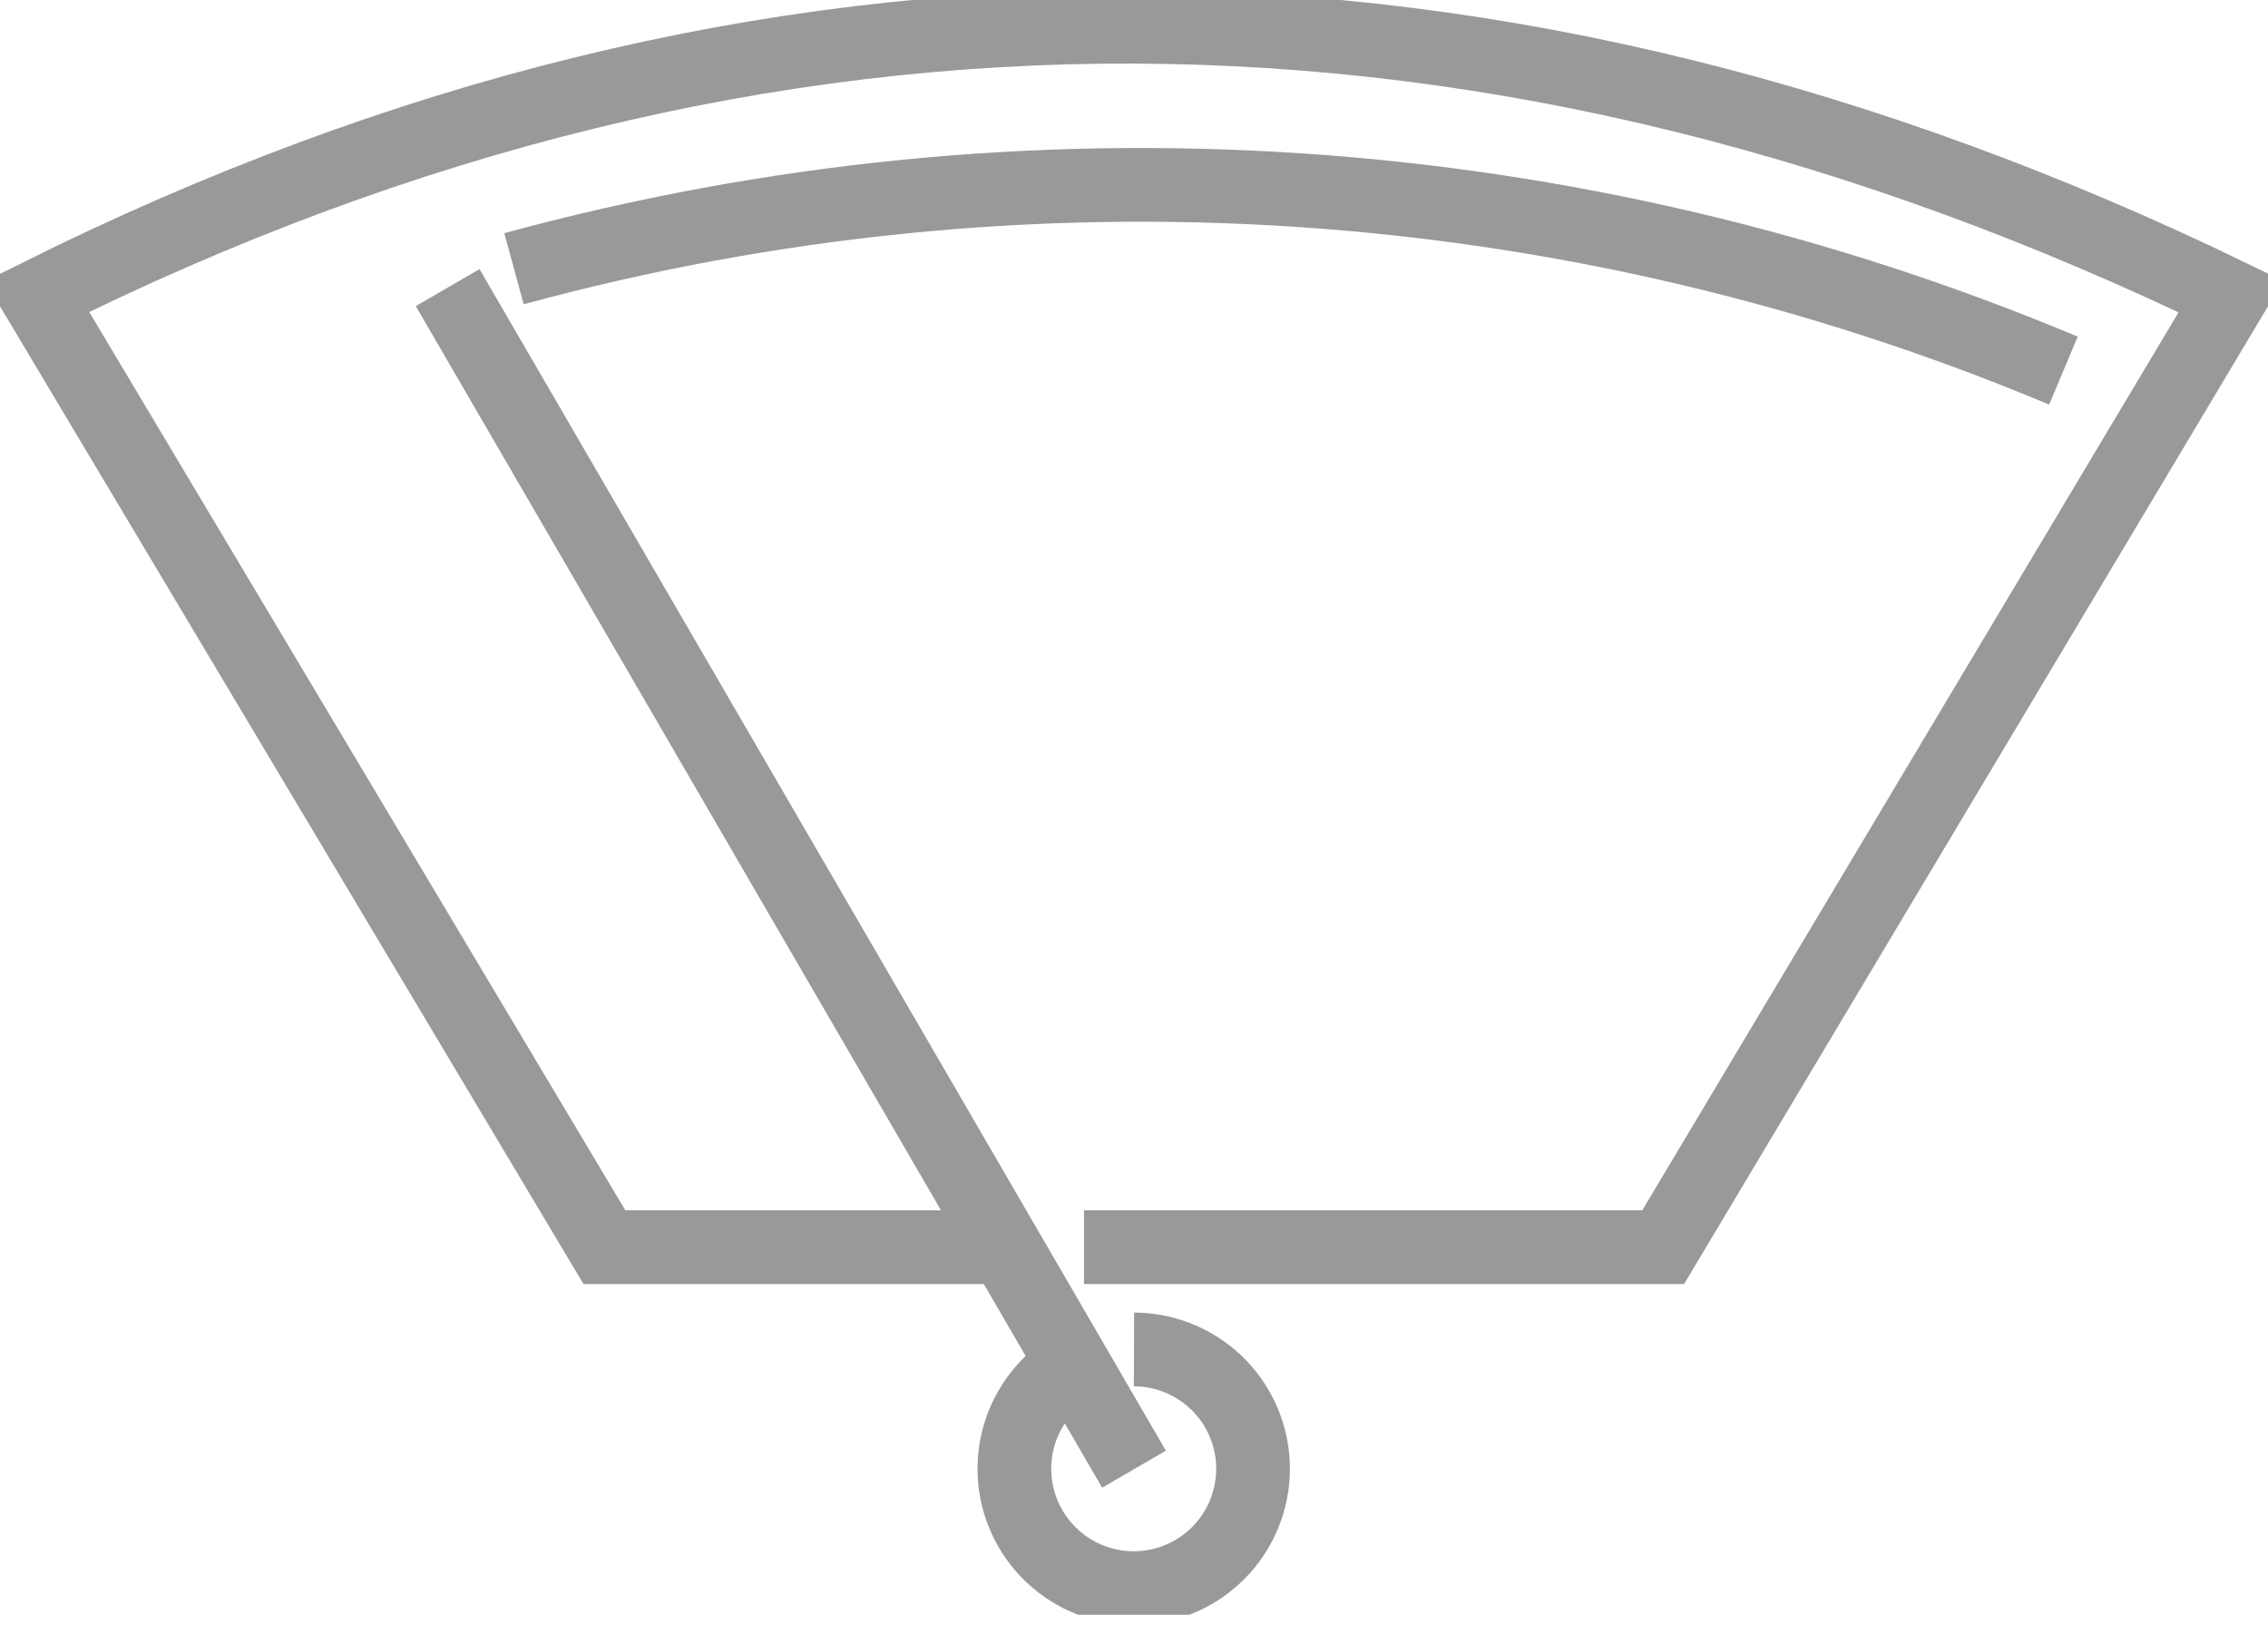
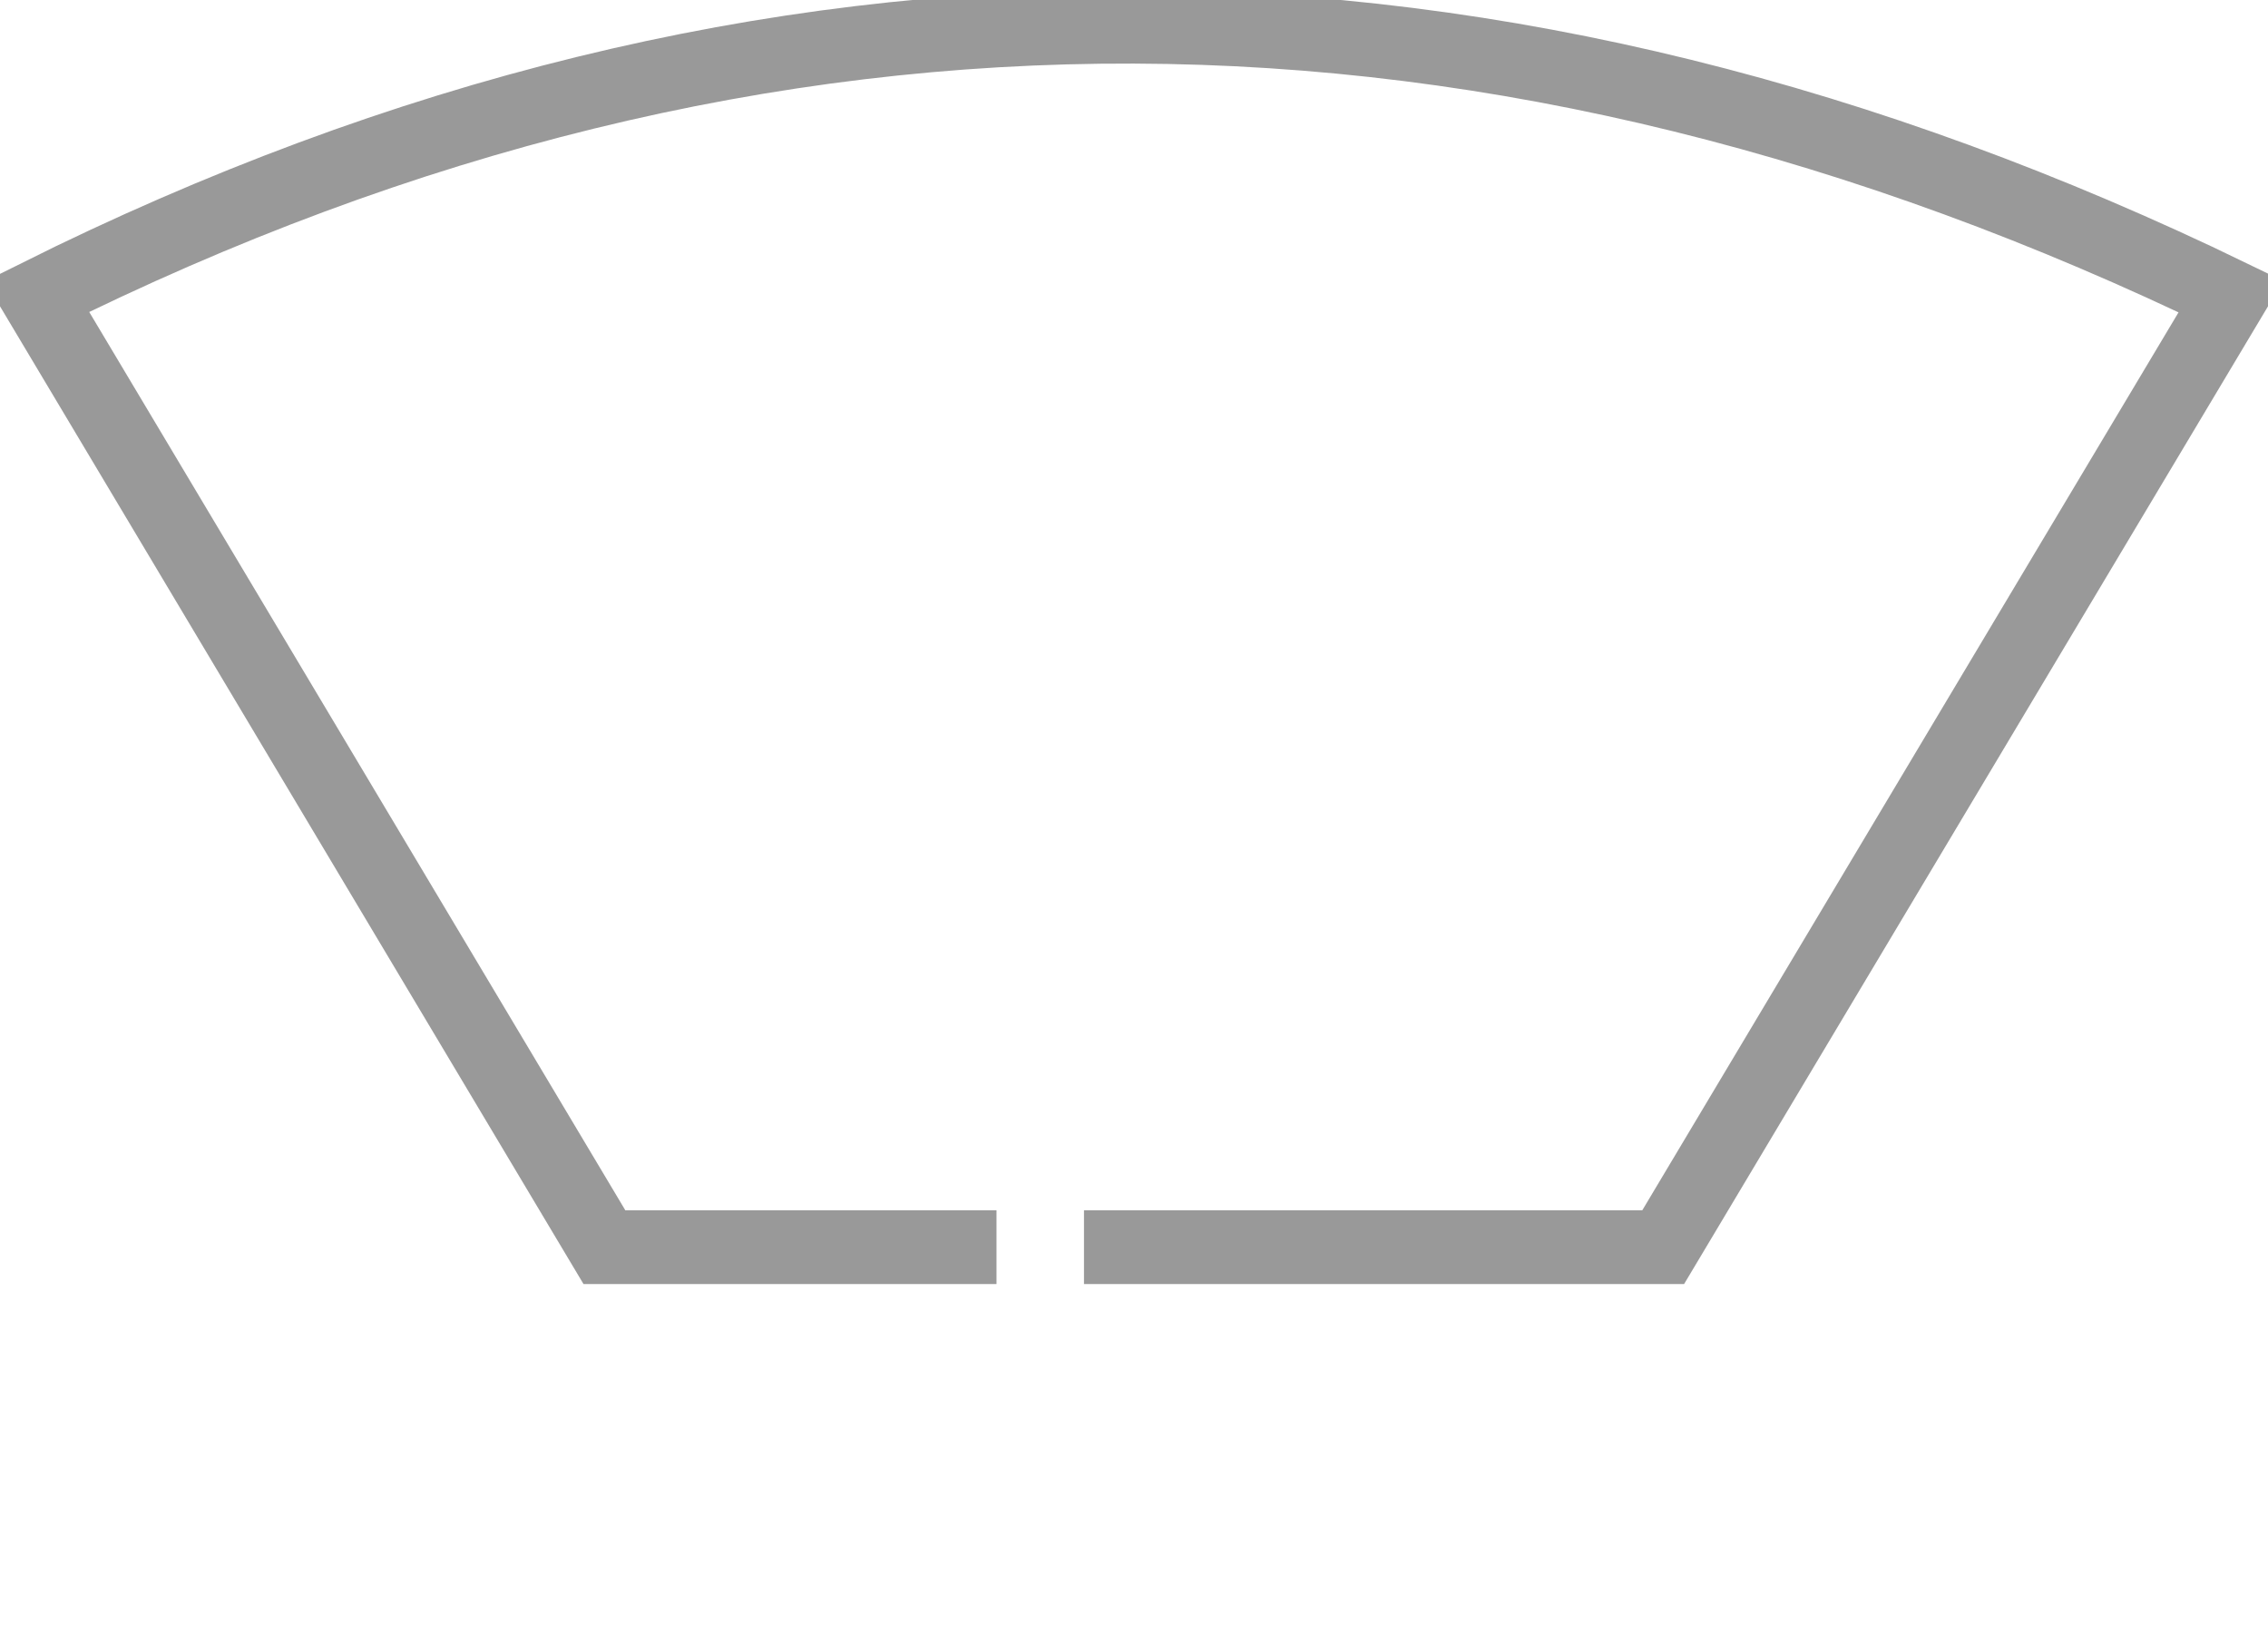
<svg xmlns="http://www.w3.org/2000/svg" width="40" height="29" viewBox="0 0 40 29" fill="none">
  <g clip-path="url(#clip0)">
    <path d="M17.575 21.994H10.66L0.654 5.229C13.549 -1.203 26.444 -1.026 39.346 5.229L29.333 21.994H19.118" stroke="#999999" stroke-width="1.3" stroke-miterlimit="22.93" />
-     <path d="M20 23.797C20.512 23.799 21.005 23.986 21.389 24.325C21.772 24.664 22.019 25.13 22.083 25.638C22.147 26.145 22.024 26.659 21.737 27.083C21.45 27.506 21.019 27.811 20.524 27.939C20.028 28.068 19.503 28.011 19.047 27.781C18.59 27.55 18.233 27.161 18.042 26.686C17.851 26.212 17.84 25.684 18.01 25.201C18.181 24.719 18.521 24.315 18.967 24.065" stroke="#999999" stroke-width="1.3" stroke-miterlimit="22.93" />
-     <path d="M20 25.909L7.895 5.072" stroke="#999999" stroke-width="1.3" stroke-miterlimit="22.93" />
-     <path d="M9.065 4.739C18.12 2.272 27.739 2.905 36.392 6.536" stroke="#999999" stroke-width="1.3" stroke-miterlimit="22.93" />
  </g>
  <defs>
    <clipPath id="clip0">
      <rect width="40" height="28.477" fill="white" />
    </clipPath>
  </defs>
</svg>